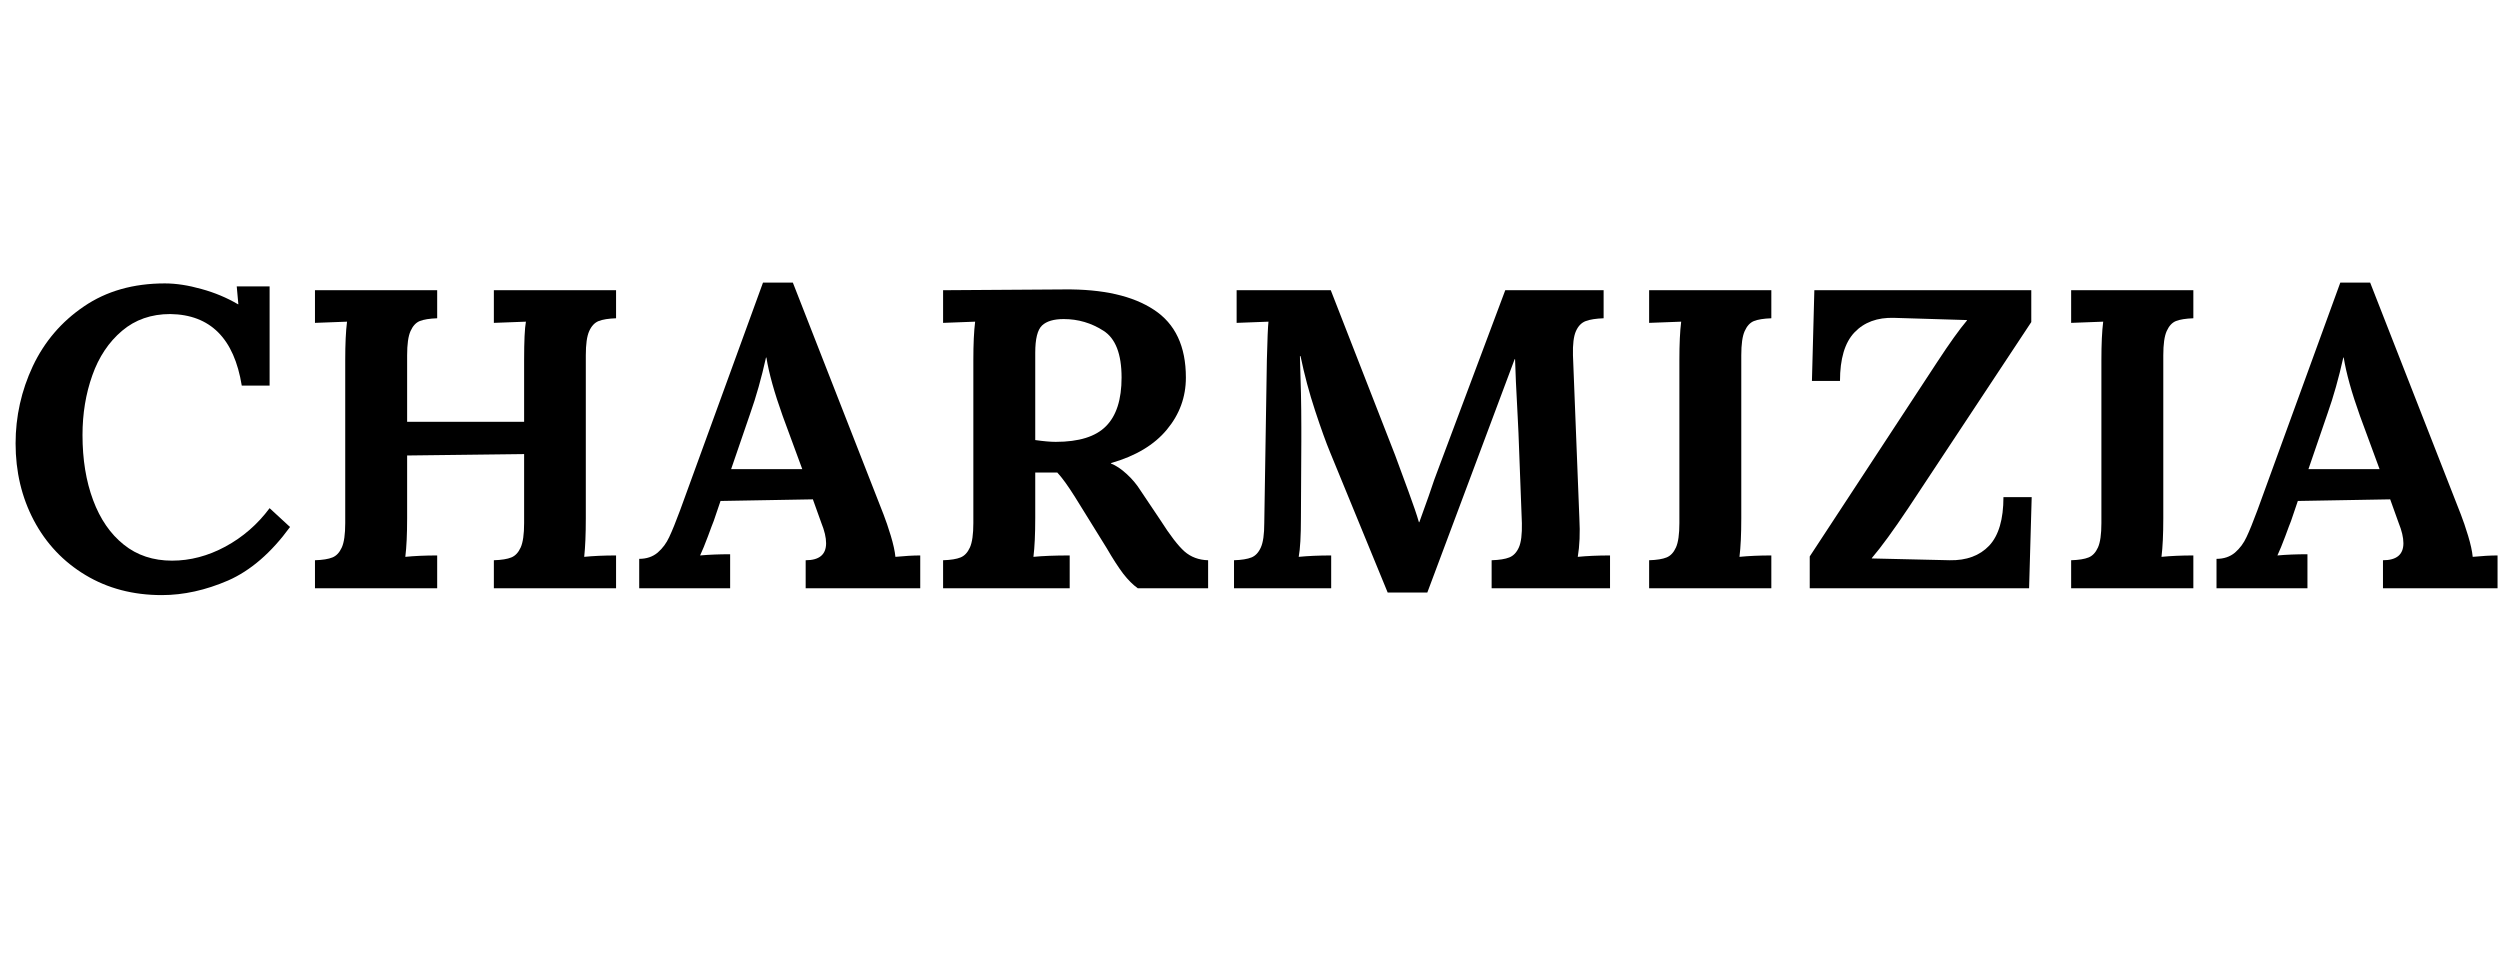
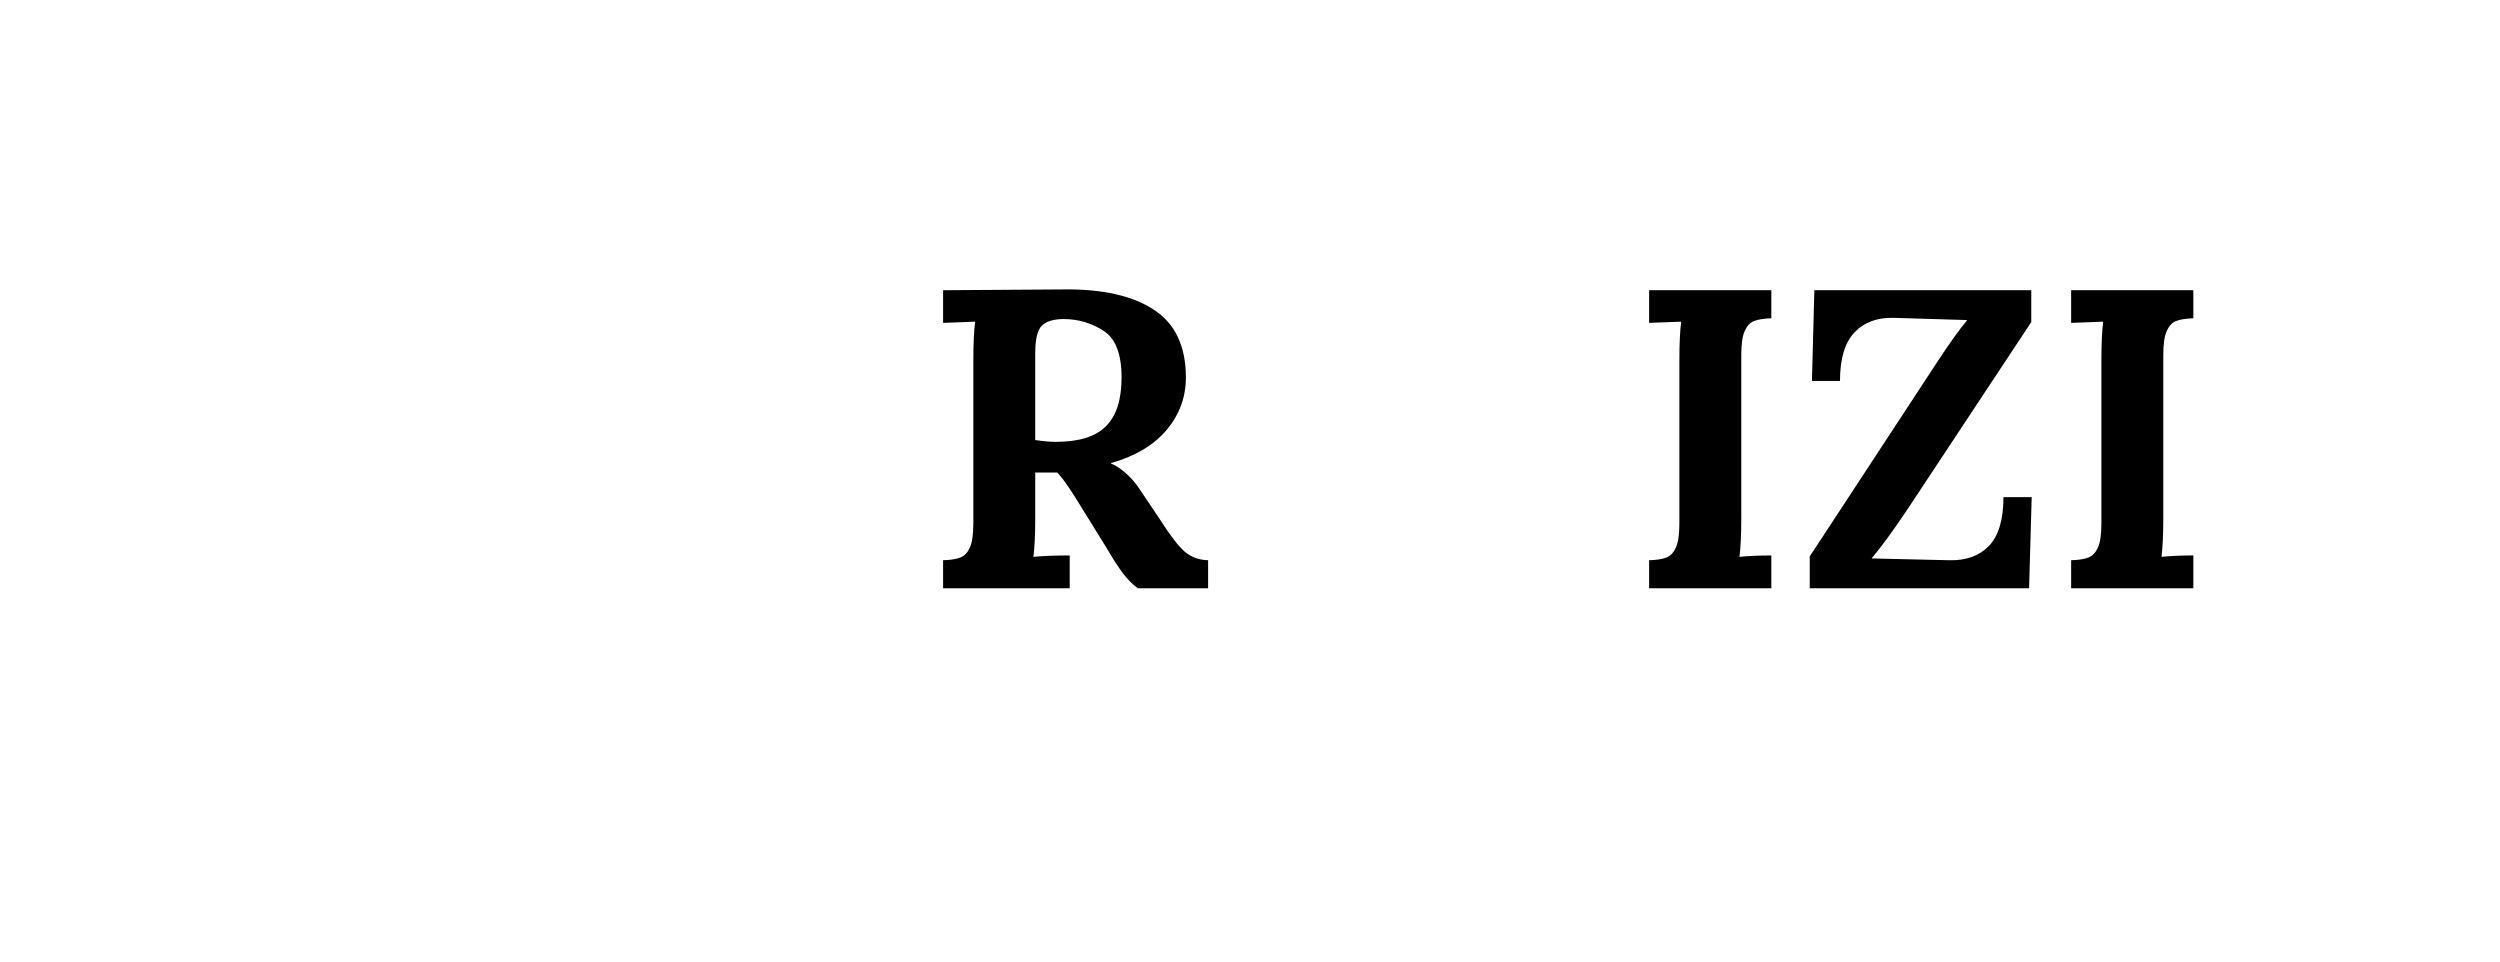
<svg xmlns="http://www.w3.org/2000/svg" version="1.0" preserveAspectRatio="xMidYMid meet" height="100" viewBox="0 0 194.88 75" zoomAndPan="magnify" width="260">
  <defs>
    <g />
    <clipPath id="42877a2f09">
      <path clip-rule="nonzero" d="M 172 22 L 194.762 22 L 194.762 46 L 172 46 Z M 172 22" />
    </clipPath>
  </defs>
  <g fill-opacity="1" fill="#000000">
    <g transform="translate(0, 45.887)">
      <g>
-         <path d="M 12.562 0.531 C 10.32 0.531 8.336 0.008 6.609 -1.031 C 4.879 -2.07 3.535 -3.492 2.578 -5.297 C 1.629 -7.098 1.156 -9.098 1.156 -11.297 C 1.156 -13.398 1.602 -15.41 2.5 -17.328 C 3.406 -19.242 4.734 -20.797 6.484 -21.984 C 8.234 -23.18 10.336 -23.781 12.797 -23.781 C 13.68 -23.781 14.633 -23.633 15.656 -23.344 C 16.688 -23.062 17.633 -22.664 18.5 -22.156 L 18.531 -22.156 L 18.406 -23.547 L 20.969 -23.547 L 20.969 -15.812 L 18.797 -15.812 C 18.203 -19.488 16.344 -21.348 13.219 -21.391 C 11.738 -21.391 10.484 -20.953 9.453 -20.078 C 8.422 -19.203 7.648 -18.047 7.141 -16.609 C 6.629 -15.172 6.375 -13.617 6.375 -11.953 C 6.375 -10.055 6.648 -8.363 7.203 -6.875 C 7.754 -5.395 8.551 -4.238 9.594 -3.406 C 10.633 -2.57 11.891 -2.156 13.359 -2.156 C 14.773 -2.156 16.16 -2.52 17.516 -3.25 C 18.879 -3.988 20.031 -4.988 20.969 -6.25 L 22.562 -4.781 C 21.094 -2.77 19.484 -1.379 17.734 -0.609 C 15.984 0.148 14.258 0.531 12.562 0.531 Z M 12.562 0.531" />
-       </g>
+         </g>
    </g>
  </g>
  <g fill-opacity="1" fill="#000000">
    <g transform="translate(22.852, 45.887)">
      <g>
-         <path d="M 1.656 -2.188 C 2.258 -2.207 2.711 -2.281 3.016 -2.406 C 3.328 -2.531 3.57 -2.789 3.75 -3.188 C 3.926 -3.582 4.016 -4.211 4.016 -5.078 L 4.016 -17.812 C 4.016 -19.051 4.062 -20.047 4.156 -20.797 L 1.656 -20.703 L 1.656 -23.25 L 11.188 -23.25 L 11.188 -21.062 C 10.594 -21.039 10.141 -20.969 9.828 -20.844 C 9.523 -20.719 9.285 -20.457 9.109 -20.062 C 8.93 -19.664 8.844 -19.035 8.844 -18.172 L 8.844 -12.984 L 17.969 -12.984 L 17.969 -17.812 C 17.969 -19.289 18.016 -20.285 18.109 -20.797 L 15.609 -20.703 L 15.609 -23.25 L 25.141 -23.25 L 25.141 -21.062 C 24.547 -21.039 24.094 -20.969 23.781 -20.844 C 23.469 -20.719 23.223 -20.457 23.047 -20.062 C 22.867 -19.664 22.781 -19.035 22.781 -18.172 L 22.781 -5.453 C 22.781 -4.211 22.738 -3.211 22.656 -2.453 C 23.363 -2.523 24.191 -2.562 25.141 -2.562 L 25.141 0 L 15.609 0 L 15.609 -2.188 C 16.211 -2.207 16.664 -2.281 16.969 -2.406 C 17.281 -2.531 17.523 -2.789 17.703 -3.188 C 17.879 -3.582 17.969 -4.211 17.969 -5.078 L 17.969 -10.469 L 8.844 -10.359 L 8.844 -5.453 C 8.844 -4.211 8.797 -3.211 8.703 -2.453 C 9.41 -2.523 10.238 -2.562 11.188 -2.562 L 11.188 0 L 1.656 0 Z M 1.656 -2.188" />
-       </g>
+         </g>
    </g>
  </g>
  <g fill-opacity="1" fill="#000000">
    <g transform="translate(49.657, 45.887)">
      <g>
-         <path d="M 0.141 -2.297 C 0.711 -2.297 1.191 -2.457 1.578 -2.781 C 1.961 -3.113 2.266 -3.52 2.484 -4 C 2.711 -4.477 2.992 -5.172 3.328 -6.078 L 9.797 -23.844 L 12.125 -23.844 L 19.203 -5.75 C 19.379 -5.301 19.566 -4.75 19.766 -4.094 C 19.961 -3.445 20.082 -2.898 20.125 -2.453 C 20.863 -2.523 21.508 -2.562 22.062 -2.562 L 22.062 0 L 13.125 0 L 13.125 -2.188 C 14.188 -2.188 14.719 -2.629 14.719 -3.516 C 14.719 -3.961 14.594 -4.492 14.344 -5.109 L 13.688 -6.938 L 6.484 -6.812 L 5.953 -5.25 C 5.879 -5.07 5.727 -4.672 5.5 -4.047 C 5.27 -3.43 5.066 -2.938 4.891 -2.562 C 5.598 -2.625 6.379 -2.656 7.234 -2.656 L 7.234 0 L 0.141 0 Z M 12.859 -9.297 L 11.328 -13.453 C 10.68 -15.266 10.258 -16.781 10.062 -18 L 10.031 -18 C 9.676 -16.406 9.266 -14.945 8.797 -13.625 L 7.312 -9.297 Z M 12.859 -9.297" />
-       </g>
+         </g>
    </g>
  </g>
  <g fill-opacity="1" fill="#000000">
    <g transform="translate(71.845, 45.887)">
      <g>
        <path d="M 1.656 -2.188 C 2.258 -2.207 2.711 -2.281 3.016 -2.406 C 3.328 -2.531 3.57 -2.789 3.75 -3.188 C 3.926 -3.582 4.016 -4.211 4.016 -5.078 L 4.016 -17.812 C 4.016 -19.051 4.062 -20.047 4.156 -20.797 L 1.656 -20.703 L 1.656 -23.25 L 11.094 -23.312 C 14.125 -23.344 16.461 -22.812 18.109 -21.719 C 19.766 -20.633 20.594 -18.875 20.594 -16.438 C 20.594 -14.914 20.098 -13.562 19.109 -12.375 C 18.129 -11.188 16.676 -10.316 14.75 -9.766 L 14.75 -9.734 C 15.145 -9.578 15.551 -9.305 15.969 -8.922 C 16.395 -8.535 16.754 -8.109 17.047 -7.641 L 18.609 -5.312 C 19.359 -4.133 19.984 -3.32 20.484 -2.875 C 20.984 -2.438 21.598 -2.207 22.328 -2.188 L 22.328 0 L 16.844 0 C 16.469 -0.27 16.086 -0.648 15.703 -1.141 C 15.328 -1.641 14.898 -2.301 14.422 -3.125 L 11.953 -7.109 C 11.398 -7.992 10.938 -8.633 10.562 -9.031 L 8.844 -9.031 L 8.844 -5.484 C 8.844 -4.223 8.797 -3.211 8.703 -2.453 C 9.41 -2.523 10.352 -2.562 11.531 -2.562 L 11.531 0 L 1.656 0 Z M 10.438 -11.422 C 12.25 -11.422 13.555 -11.828 14.359 -12.641 C 15.172 -13.453 15.578 -14.719 15.578 -16.438 C 15.578 -18.281 15.102 -19.5 14.156 -20.094 C 13.219 -20.695 12.188 -21 11.062 -21 C 10.289 -21 9.727 -20.832 9.375 -20.5 C 9.02 -20.164 8.844 -19.457 8.844 -18.375 L 8.844 -11.562 C 9.5 -11.469 10.031 -11.422 10.438 -11.422 Z M 10.438 -11.422" />
      </g>
    </g>
  </g>
  <g fill-opacity="1" fill="#000000">
    <g transform="translate(94.631, 45.887)">
      <g>
-         <path d="M 9.062 -10.594 C 8.738 -11.375 8.348 -12.457 7.891 -13.844 C 7.43 -15.238 7.051 -16.66 6.75 -18.109 L 6.703 -18.109 C 6.773 -16.086 6.812 -14.25 6.812 -12.594 L 6.812 -11.453 L 6.781 -5.453 C 6.781 -4.078 6.723 -3.078 6.609 -2.453 C 7.336 -2.523 8.18 -2.562 9.141 -2.562 L 9.141 0 L 1.562 0 L 1.562 -2.188 C 2.156 -2.207 2.609 -2.281 2.922 -2.406 C 3.234 -2.531 3.477 -2.789 3.656 -3.188 C 3.832 -3.582 3.922 -4.211 3.922 -5.078 L 4.125 -17.812 C 4.164 -19.426 4.207 -20.422 4.25 -20.797 L 1.766 -20.703 L 1.766 -23.25 L 9.109 -23.25 L 14.125 -10.391 C 14.445 -9.535 14.797 -8.586 15.172 -7.547 C 15.555 -6.504 15.828 -5.707 15.984 -5.156 L 16.016 -5.156 C 16.098 -5.375 16.344 -6.055 16.75 -7.203 C 17.051 -8.117 17.328 -8.895 17.578 -9.531 L 22.719 -23.25 L 30.391 -23.25 L 30.391 -21.062 C 29.797 -21.039 29.332 -20.969 29 -20.844 C 28.664 -20.719 28.41 -20.457 28.234 -20.062 C 28.055 -19.664 27.977 -19.035 28 -18.172 L 28.5 -5.453 C 28.562 -4.316 28.52 -3.316 28.375 -2.453 C 29.102 -2.523 29.941 -2.562 30.891 -2.562 L 30.891 0 L 21.656 0 L 21.656 -2.188 C 22.258 -2.207 22.719 -2.281 23.031 -2.406 C 23.352 -2.531 23.602 -2.789 23.781 -3.188 C 23.957 -3.582 24.035 -4.211 24.016 -5.078 L 23.75 -12.125 L 23.688 -13.391 C 23.57 -15.535 23.504 -17.031 23.484 -17.875 L 23.453 -17.875 L 16.641 0.328 L 13.547 0.328 Z M 9.062 -10.594" />
-       </g>
+         </g>
    </g>
  </g>
  <g fill-opacity="1" fill="#000000">
    <g transform="translate(126.916, 45.887)">
      <g>
        <path d="M 1.656 -2.188 C 2.258 -2.207 2.711 -2.281 3.016 -2.406 C 3.328 -2.531 3.57 -2.789 3.75 -3.188 C 3.926 -3.582 4.016 -4.211 4.016 -5.078 L 4.016 -17.812 C 4.016 -19.051 4.062 -20.047 4.156 -20.797 L 1.656 -20.703 L 1.656 -23.25 L 11.188 -23.25 L 11.188 -21.062 C 10.594 -21.039 10.141 -20.969 9.828 -20.844 C 9.523 -20.719 9.285 -20.457 9.109 -20.062 C 8.93 -19.664 8.844 -19.035 8.844 -18.172 L 8.844 -5.453 C 8.844 -4.211 8.797 -3.211 8.703 -2.453 C 9.41 -2.523 10.238 -2.562 11.188 -2.562 L 11.188 0 L 1.656 0 Z M 1.656 -2.188" />
      </g>
    </g>
  </g>
  <g fill-opacity="1" fill="#000000">
    <g transform="translate(139.771, 45.887)">
      <g>
        <path d="M 1.328 -2.484 L 11.266 -17.641 C 12.234 -19.117 13.008 -20.203 13.594 -20.891 L 13.594 -20.922 L 7.906 -21.094 C 6.602 -21.133 5.57 -20.754 4.812 -19.953 C 4.062 -19.16 3.688 -17.898 3.688 -16.172 L 1.5 -16.172 L 1.688 -23.25 L 18.609 -23.25 L 18.609 -20.766 L 9.031 -6.281 C 7.863 -4.531 6.91 -3.223 6.172 -2.359 L 6.172 -2.328 L 12.25 -2.188 C 13.562 -2.164 14.586 -2.547 15.328 -3.328 C 16.066 -4.117 16.438 -5.379 16.438 -7.109 L 18.641 -7.109 L 18.438 0 L 1.328 0 Z M 1.328 -2.484" />
      </g>
    </g>
  </g>
  <g fill-opacity="1" fill="#000000">
    <g transform="translate(159.833, 45.887)">
      <g>
        <path d="M 1.656 -2.188 C 2.258 -2.207 2.711 -2.281 3.016 -2.406 C 3.328 -2.531 3.57 -2.789 3.75 -3.188 C 3.926 -3.582 4.016 -4.211 4.016 -5.078 L 4.016 -17.812 C 4.016 -19.051 4.062 -20.047 4.156 -20.797 L 1.656 -20.703 L 1.656 -23.25 L 11.188 -23.25 L 11.188 -21.062 C 10.594 -21.039 10.141 -20.969 9.828 -20.844 C 9.523 -20.719 9.285 -20.457 9.109 -20.062 C 8.93 -19.664 8.844 -19.035 8.844 -18.172 L 8.844 -5.453 C 8.844 -4.211 8.797 -3.211 8.703 -2.453 C 9.41 -2.523 10.238 -2.562 11.188 -2.562 L 11.188 0 L 1.656 0 Z M 1.656 -2.188" />
      </g>
    </g>
  </g>
  <g clip-path="url(#42877a2f09)">
    <g fill-opacity="1" fill="#000000">
      <g transform="translate(172.687, 45.887)">
        <g>
-           <path d="M 0.141 -2.297 C 0.711 -2.297 1.191 -2.457 1.578 -2.781 C 1.961 -3.113 2.266 -3.52 2.484 -4 C 2.711 -4.477 2.992 -5.172 3.328 -6.078 L 9.797 -23.844 L 12.125 -23.844 L 19.203 -5.75 C 19.379 -5.301 19.566 -4.75 19.766 -4.094 C 19.961 -3.445 20.082 -2.898 20.125 -2.453 C 20.863 -2.523 21.508 -2.562 22.062 -2.562 L 22.062 0 L 13.125 0 L 13.125 -2.188 C 14.188 -2.188 14.719 -2.629 14.719 -3.516 C 14.719 -3.961 14.594 -4.492 14.344 -5.109 L 13.688 -6.938 L 6.484 -6.812 L 5.953 -5.25 C 5.879 -5.07 5.727 -4.672 5.5 -4.047 C 5.27 -3.43 5.066 -2.938 4.891 -2.562 C 5.598 -2.625 6.379 -2.656 7.234 -2.656 L 7.234 0 L 0.141 0 Z M 12.859 -9.297 L 11.328 -13.453 C 10.68 -15.266 10.258 -16.781 10.062 -18 L 10.031 -18 C 9.676 -16.406 9.266 -14.945 8.797 -13.625 L 7.312 -9.297 Z M 12.859 -9.297" />
-         </g>
+           </g>
      </g>
    </g>
  </g>
</svg>